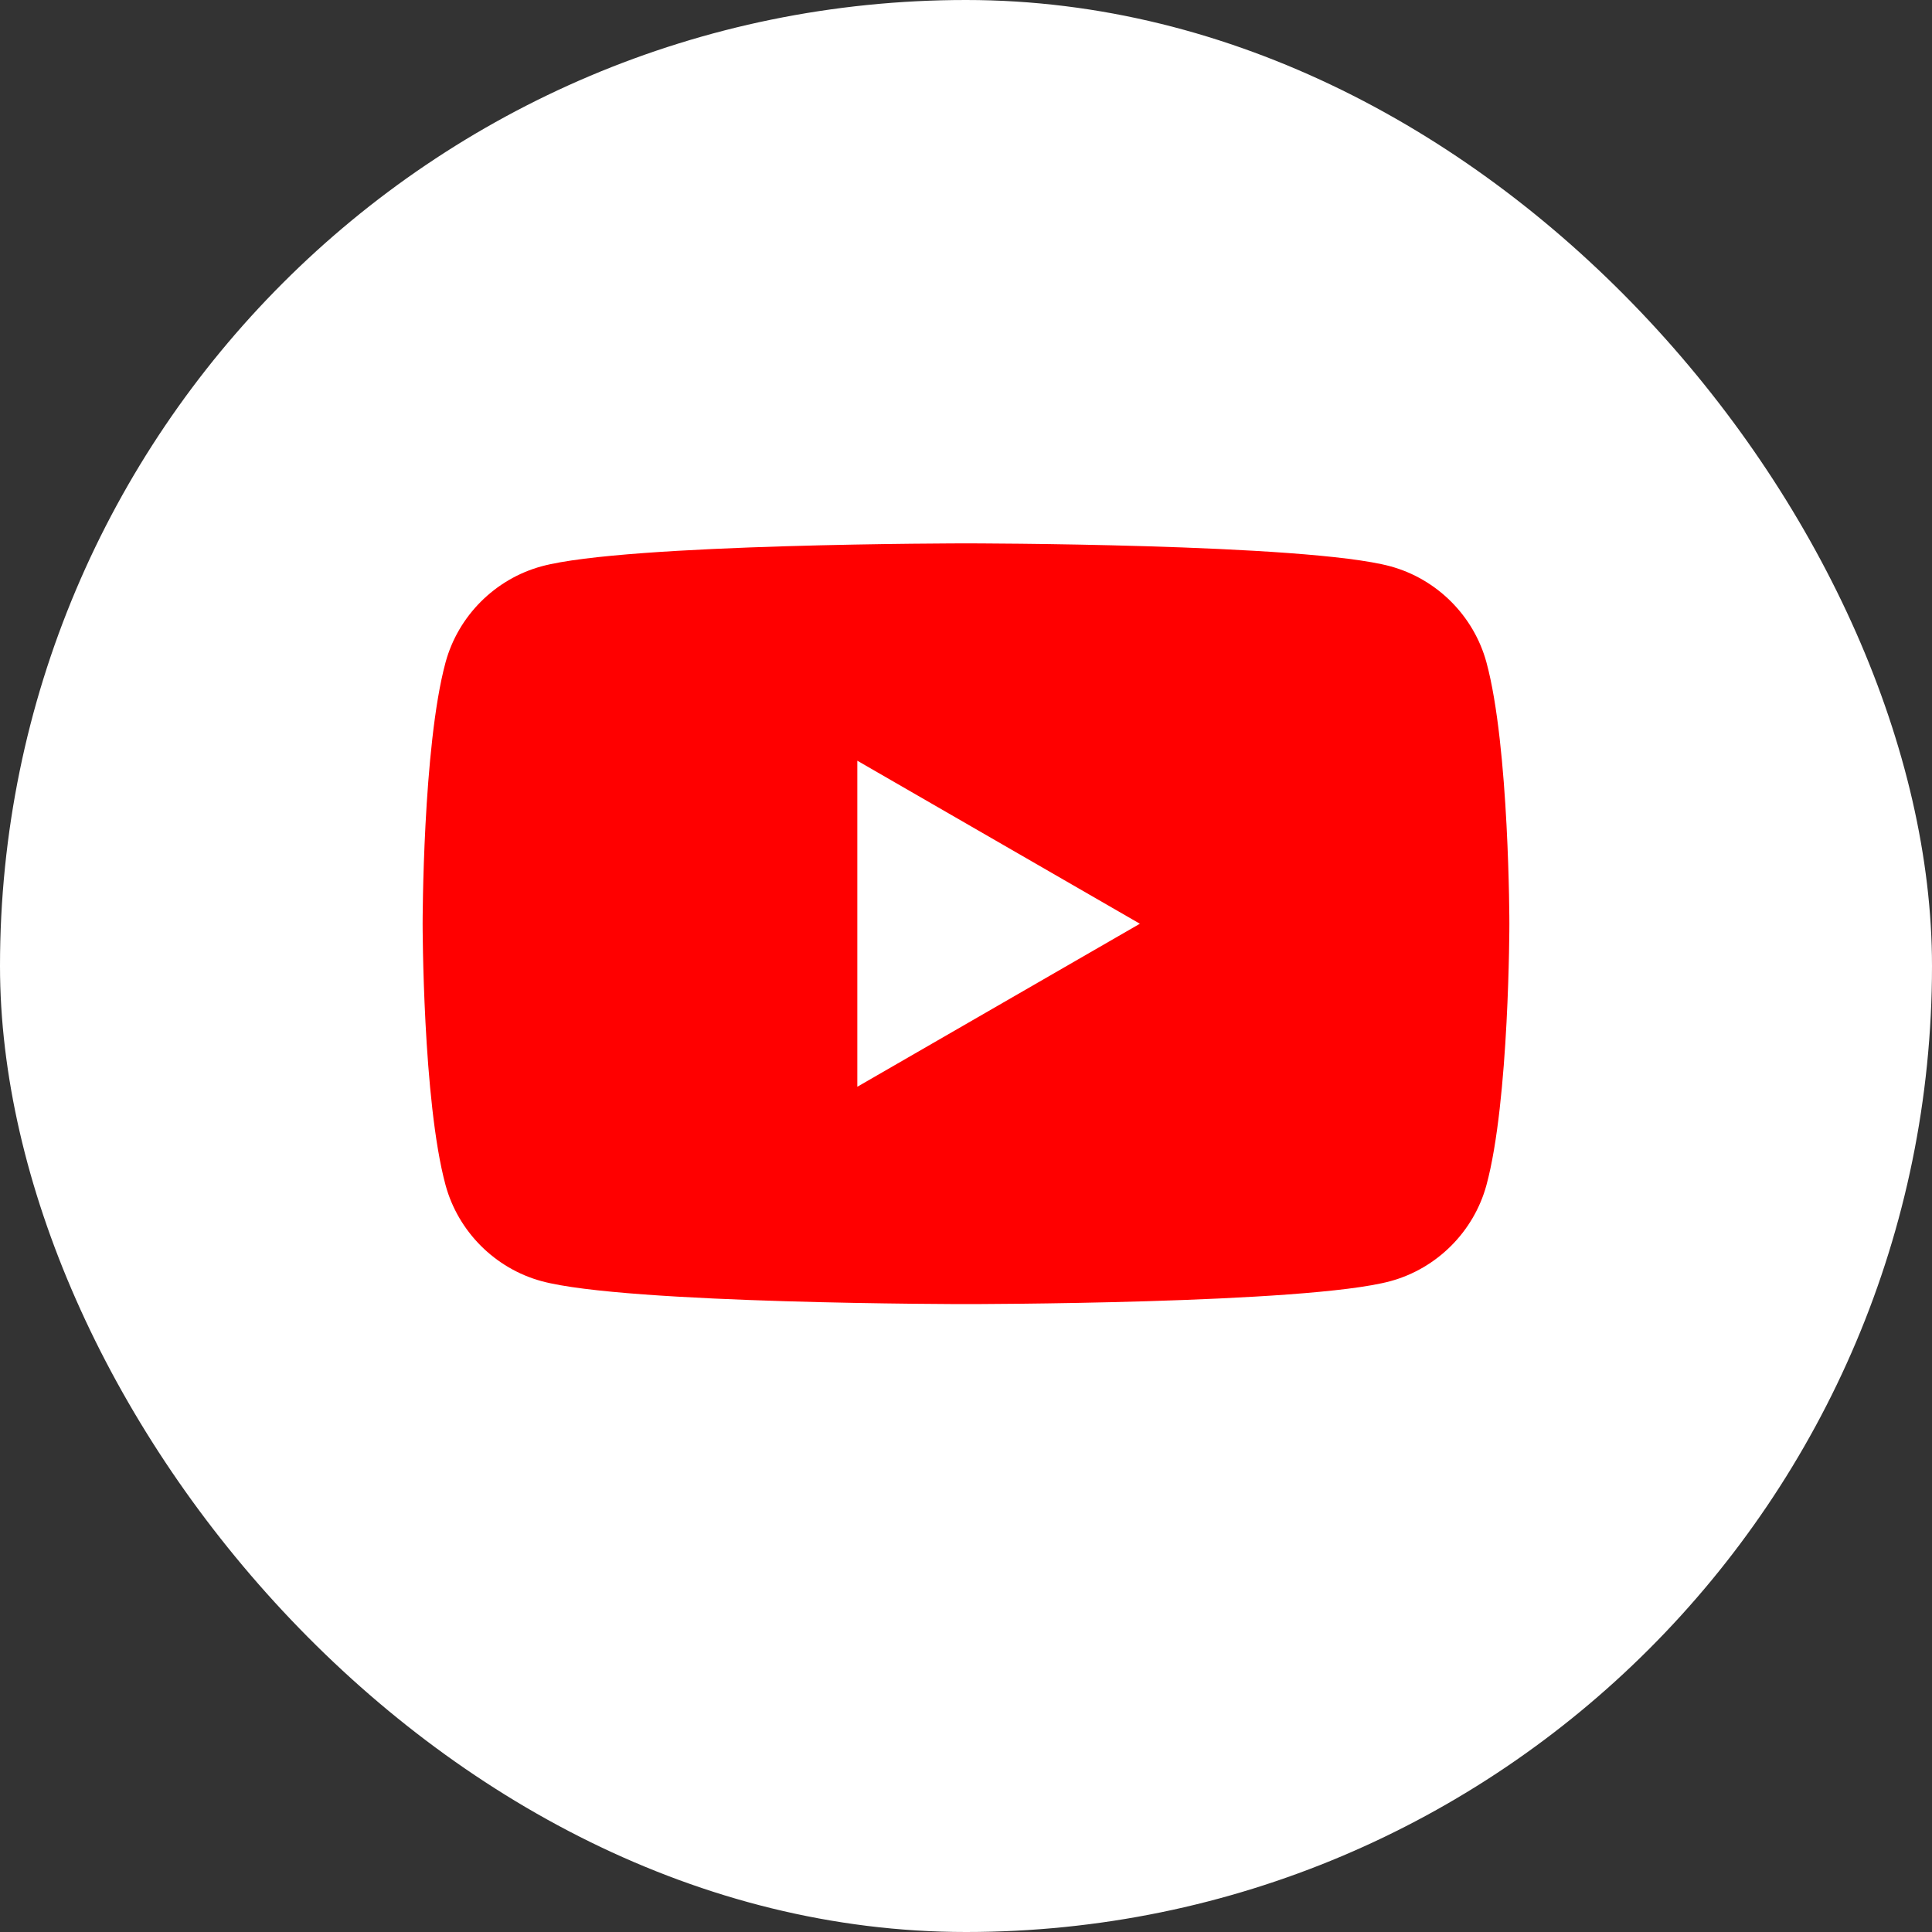
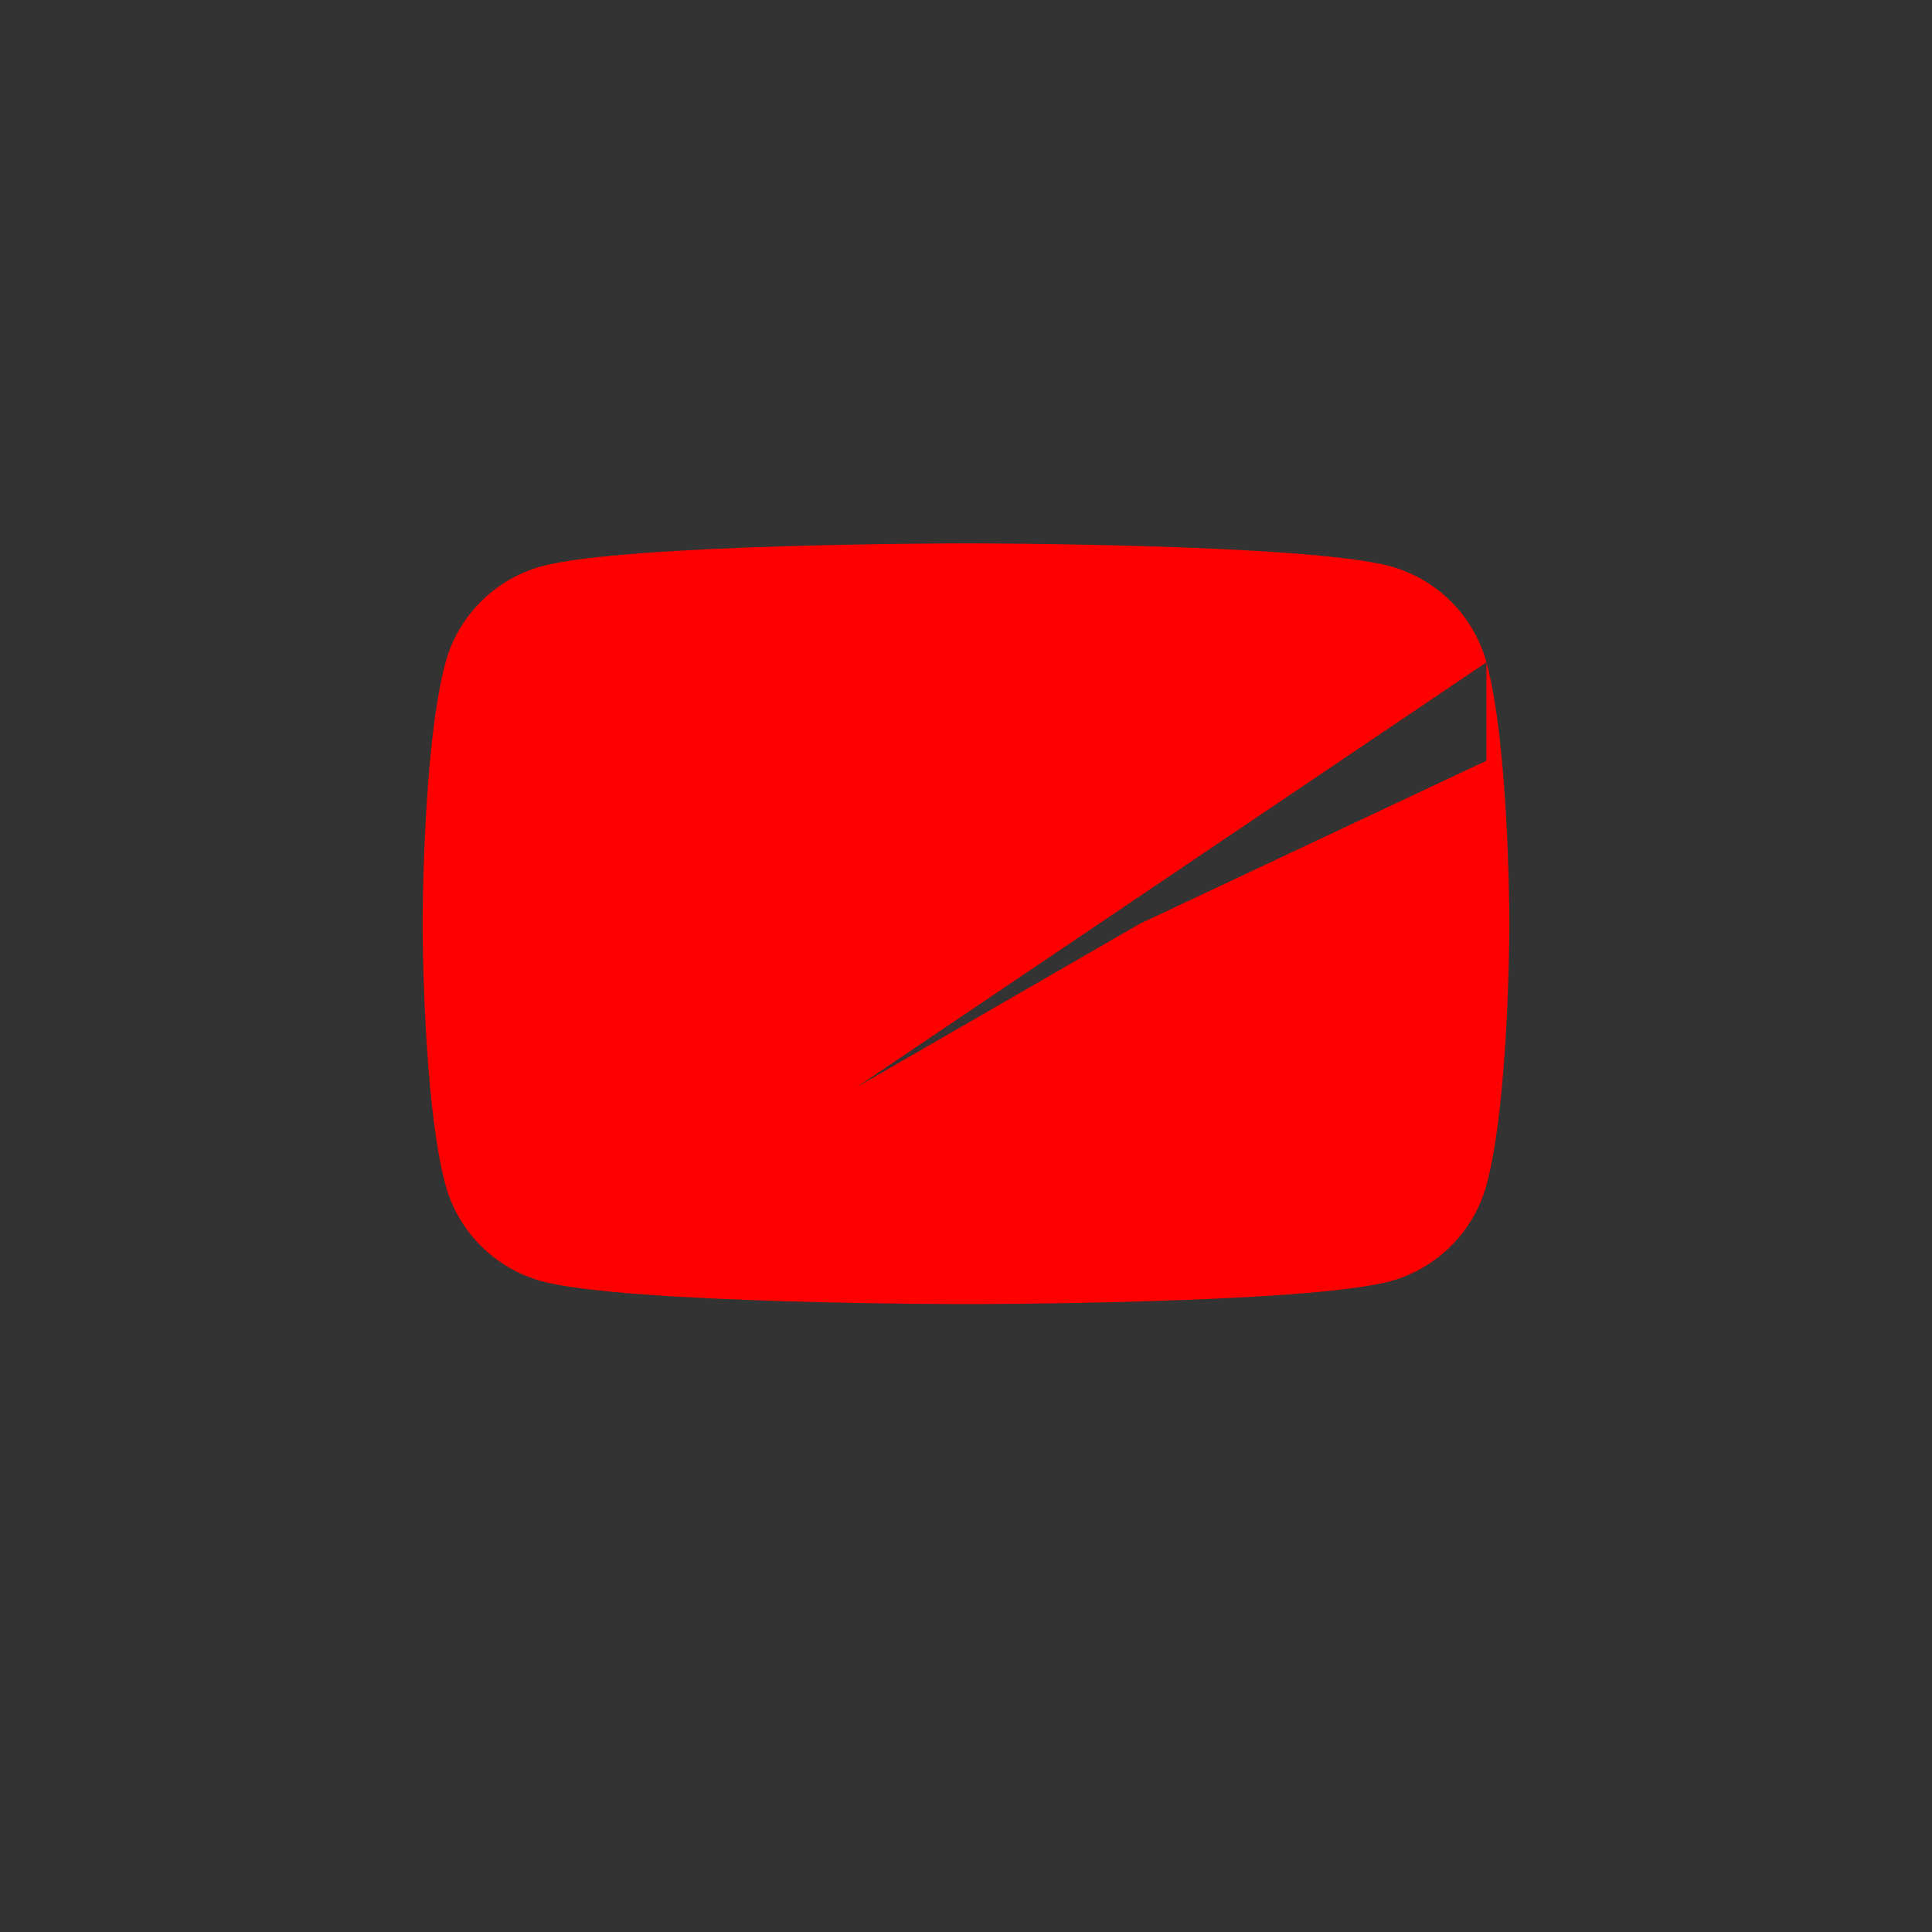
<svg xmlns="http://www.w3.org/2000/svg" width="32" height="32" viewBox="0 0 32 32" fill="none">
  <rect x="0" y="0" width="32" height="32" fill="#333333" stroke="none" />
-   <rect width="32" height="32" rx="16" fill="white" />
-   <path d="M24.62 10.97C24.41 10.2 23.8 9.59 23.03 9.38C21.63 9 16 9 16 9C16 9 10.37 9 8.97 9.38C8.2 9.59 7.59 10.2 7.38 10.97C7 12.37 7 15.3 7 15.3C7 15.3 7 18.23 7.38 19.63C7.59 20.4 8.2 21.01 8.97 21.22C10.37 21.6 16 21.6 16 21.6C16 21.6 21.63 21.6 23.03 21.22C23.8 21.01 24.41 20.4 24.62 19.63C25 18.23 25 15.3 25 15.3C25 15.3 25 12.37 24.62 10.97ZM14.2 18V12.6L18.88 15.3L14.2 18Z" fill="#FF0000" />
+   <path d="M24.62 10.97C24.41 10.2 23.8 9.59 23.03 9.38C21.63 9 16 9 16 9C16 9 10.37 9 8.97 9.38C8.2 9.59 7.59 10.2 7.38 10.97C7 12.37 7 15.3 7 15.3C7 15.3 7 18.23 7.38 19.63C7.59 20.4 8.2 21.01 8.97 21.22C10.37 21.6 16 21.6 16 21.6C16 21.6 21.63 21.6 23.03 21.22C23.8 21.01 24.41 20.4 24.62 19.63C25 18.23 25 15.3 25 15.3C25 15.3 25 12.37 24.62 10.97ZV12.6L18.88 15.3L14.2 18Z" fill="#FF0000" />
</svg>